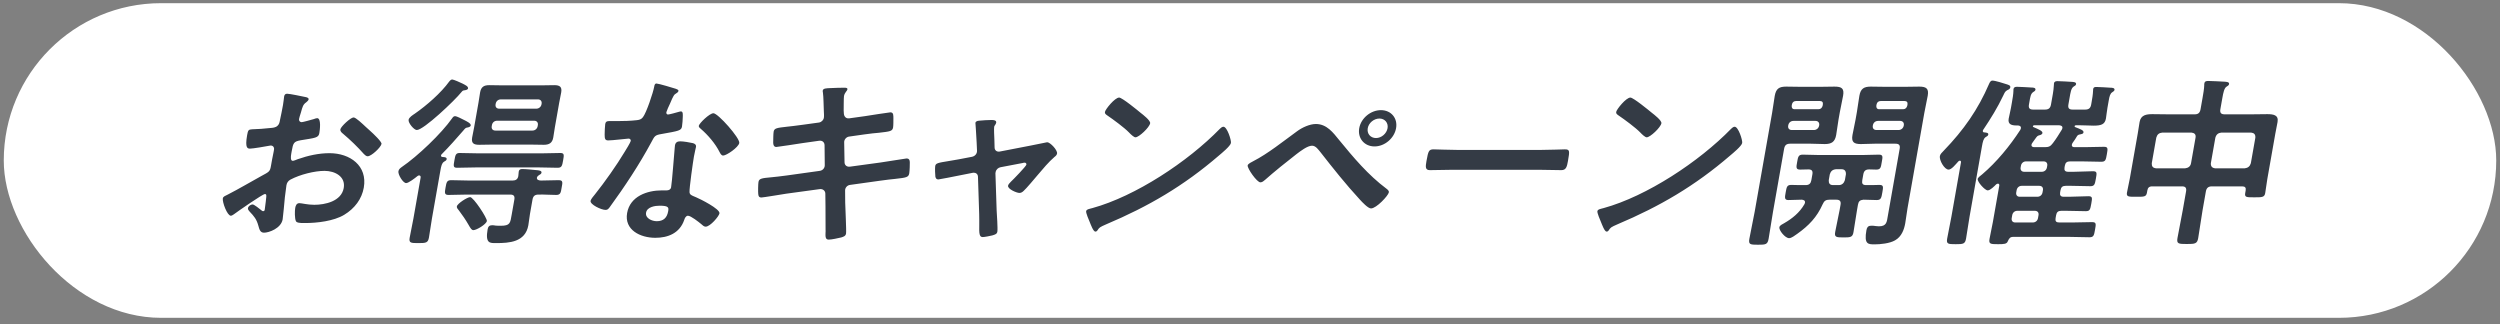
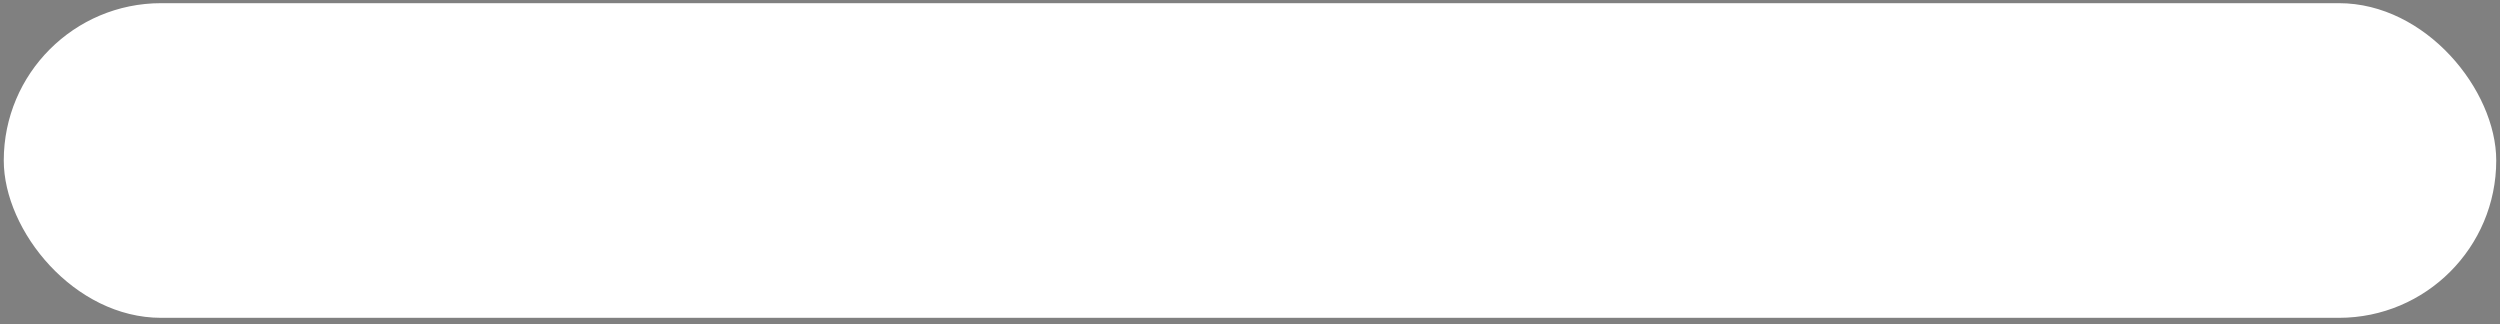
<svg xmlns="http://www.w3.org/2000/svg" width="378" height="49" viewBox="0 0 378 49" fill="none">
  <rect x="0" y="0" width="378" height="49" fill="#808080" stroke="none" />
  <rect x="0.569" y="0.48" width="376.862" height="47.575" rx="23.787" fill="white" />
-   <path d="M55.309 19.19C55.504 19.356 55.694 19.549 55.889 19.714C56.542 20.293 57.738 21.451 57.685 21.755C57.592 22.279 56.15 23.63 55.59 23.63C55.366 23.63 55.176 23.437 55.032 23.299C54.051 22.196 52.999 21.175 51.853 20.21C51.681 20.073 51.412 19.852 51.466 19.549C51.539 19.135 53.014 17.756 53.462 17.756C53.798 17.756 54.781 18.694 55.309 19.19ZM40.224 30.11C40.283 29.613 40.332 29.338 40.052 29.338C39.716 29.338 35.917 31.985 35.368 32.398C35.241 32.481 35.049 32.619 34.909 32.619C34.349 32.619 33.594 30.551 33.691 29.999C33.745 29.696 34.067 29.613 34.437 29.42C36.161 28.538 37.82 27.545 39.525 26.608C40.701 25.974 40.818 25.946 40.968 25.091L41.134 24.154C41.207 23.74 41.308 23.326 41.381 22.913L41.429 22.637C41.492 22.279 41.289 22.003 40.925 22.003C40.869 22.003 40.808 22.03 40.752 22.03C40.201 22.141 38.238 22.471 37.818 22.471C37.454 22.471 37.011 22.444 37.366 20.431C37.498 19.686 37.573 19.576 38.11 19.549C38.983 19.521 39.972 19.466 40.86 19.356C41.229 19.328 41.654 19.3 41.954 19.025C42.222 18.776 42.27 18.501 42.324 18.197C42.488 17.425 42.652 16.653 42.788 15.881C42.886 15.33 42.941 14.695 42.961 14.585C43 14.364 43.118 14.171 43.398 14.171C43.818 14.171 45.626 14.558 46.166 14.668C46.33 14.695 46.707 14.778 46.663 15.026C46.634 15.192 46.437 15.357 46.305 15.467C45.827 15.798 45.741 16.129 45.506 16.984C45.449 17.15 45.382 17.37 45.31 17.618C45.291 17.729 45.233 17.894 45.214 18.004C45.17 18.253 45.355 18.473 45.607 18.473C45.803 18.473 47.16 18.087 47.454 18.004C47.604 17.949 47.814 17.866 47.954 17.866C48.598 17.866 48.366 19.659 48.284 20.128C48.157 20.845 47.681 20.845 45.49 21.203C44.42 21.396 44.33 21.589 44.106 22.858L44.038 23.244C43.956 23.712 43.905 24.319 44.269 24.319C44.409 24.319 44.83 24.154 45.012 24.071C46.594 23.519 48.197 23.161 49.821 23.161C52.929 23.161 55.589 25.064 55.006 28.372C54.704 30.082 53.64 31.516 52.041 32.481C50.443 33.446 47.875 33.722 46.195 33.722H45.859C45.411 33.722 44.828 33.694 44.736 33.419C44.552 33.033 44.556 31.902 44.638 31.433C44.701 31.075 44.849 30.716 45.269 30.716C45.605 30.716 46.485 30.965 47.521 30.965C49.145 30.965 51.617 30.441 51.972 28.428C52.279 26.69 50.637 25.836 49.069 25.836C47.557 25.836 45.36 26.387 43.908 27.159C43.566 27.352 43.377 27.628 43.309 28.014C43.251 28.345 43.112 29.448 43.072 29.834C43.026 30.413 42.785 32.895 42.736 33.17C42.498 34.522 40.673 35.183 39.917 35.183C39.301 35.183 39.207 34.604 39.066 34.136C38.793 33.143 38.422 32.702 37.737 31.985C37.621 31.847 37.454 31.681 37.493 31.461C37.547 31.157 37.927 30.909 38.207 30.909C38.403 30.909 39.266 31.571 39.484 31.764C39.553 31.847 39.679 31.93 39.791 31.93C39.959 31.93 40.006 31.819 40.026 31.709C40.03 31.681 40.174 30.551 40.184 30.496C40.208 30.358 40.204 30.22 40.224 30.11ZM81.399 25.312H72.075C71.095 25.312 70.078 25.367 69.098 25.367C68.482 25.367 68.568 25.036 68.709 24.236C68.845 23.464 68.903 23.133 69.492 23.133C70.472 23.133 71.47 23.188 72.45 23.188H81.774C82.754 23.188 83.743 23.133 84.724 23.133C85.34 23.133 85.286 23.437 85.145 24.236C85.004 25.036 84.946 25.367 84.33 25.367C83.35 25.367 82.379 25.312 81.399 25.312ZM70.765 13.372C70.731 13.565 70.441 13.62 70.268 13.648C70.011 13.675 69.95 13.703 69.772 13.923C68.764 15.192 64.056 19.659 63.02 19.659C62.6 19.659 61.698 18.584 61.78 18.115C61.849 17.729 62.411 17.398 62.73 17.177C64.484 15.964 66.7 14.034 67.925 12.324C68.137 12.076 68.231 12.021 68.399 12.021C68.567 12.021 69.66 12.489 69.916 12.627C70.274 12.82 70.823 13.041 70.765 13.372ZM73.614 33.419C73.526 33.915 72.055 34.797 71.579 34.797C71.327 34.797 71.17 34.577 70.829 33.97C70.423 33.253 69.887 32.481 69.388 31.819C69.249 31.654 69.036 31.433 69.075 31.213C69.153 30.771 70.667 29.806 71.087 29.806C71.591 29.806 73.687 33.005 73.614 33.419ZM80.768 18.253H75.168C74.748 18.253 74.448 18.528 74.379 18.914L74.35 19.08C74.282 19.466 74.486 19.742 74.906 19.742H80.506C80.898 19.742 81.226 19.466 81.294 19.08L81.323 18.914C81.391 18.528 81.16 18.253 80.768 18.253ZM81.878 15.771L81.892 15.688C81.96 15.302 81.729 15.026 81.337 15.026H75.737C75.317 15.026 75.016 15.302 74.948 15.688L74.934 15.771C74.866 16.157 75.069 16.433 75.489 16.433H81.089C81.481 16.433 81.81 16.157 81.878 15.771ZM84.553 15.523L83.897 19.245C83.805 19.769 83.745 20.265 83.653 20.789C83.507 21.617 83.038 21.892 82.226 21.892C81.638 21.892 81.027 21.865 80.411 21.865H74.251C73.663 21.865 73.042 21.892 72.454 21.892C71.642 21.892 71.233 21.672 71.389 20.789C71.481 20.265 71.597 19.769 71.689 19.245L72.346 15.523C72.438 14.999 72.497 14.502 72.59 13.979C72.74 13.124 73.176 12.876 73.988 12.876C74.604 12.876 75.215 12.903 75.831 12.903H81.991C82.607 12.903 83.2 12.876 83.816 12.876C84.628 12.876 85.004 13.124 84.854 13.979C84.761 14.502 84.646 14.999 84.553 15.523ZM81.805 27.297C82.701 27.297 83.579 27.242 84.475 27.242C85.175 27.242 85.051 27.628 84.92 28.372C84.798 29.062 84.781 29.475 84.109 29.475C83.213 29.475 82.332 29.393 81.431 29.42C80.871 29.42 80.608 29.641 80.511 30.192L80.132 32.343C80.029 32.922 79.988 33.474 79.886 34.053C79.434 36.617 77.002 36.755 75.014 36.755C74.09 36.755 73.347 36.838 73.731 34.66C73.804 34.246 74.006 34.053 74.426 34.053C74.566 34.053 74.785 34.08 74.92 34.108C75.195 34.136 75.448 34.136 75.7 34.136C77.156 34.136 77.144 33.722 77.373 32.426L77.767 30.192C77.864 29.641 77.679 29.42 77.147 29.42H70.539C69.643 29.42 68.709 29.475 67.813 29.475C67.169 29.475 67.232 29.117 67.364 28.372C67.505 27.573 67.563 27.242 68.207 27.242C69.131 27.242 70.017 27.297 70.913 27.297H77.521C77.969 27.297 78.283 27.104 78.366 26.635C78.405 26.415 78.407 26.084 78.432 25.946C78.49 25.615 78.696 25.56 78.976 25.56C79.536 25.56 80.552 25.67 81.13 25.725C81.406 25.753 81.933 25.78 81.874 26.111C81.84 26.304 81.658 26.387 81.47 26.497C81.344 26.58 81.207 26.718 81.183 26.856C81.12 27.214 81.525 27.297 81.805 27.297ZM66.802 23.299C66.737 23.354 66.699 23.409 66.684 23.492C66.655 23.657 66.757 23.712 66.921 23.74C67.145 23.74 67.588 23.767 67.534 24.071C67.5 24.264 67.35 24.319 67.13 24.457C66.811 24.677 66.72 25.036 66.579 25.836L65.31 33.033C65.14 33.998 65.031 34.935 64.86 35.9C64.715 36.728 64.402 36.755 63.254 36.755C62.162 36.755 61.798 36.755 61.939 35.956C62.114 34.963 62.34 33.998 62.51 33.033L63.594 26.883C63.628 26.69 63.574 26.525 63.377 26.525C63.266 26.525 63.205 26.552 63.106 26.635C62.777 26.911 61.773 27.683 61.409 27.683C60.933 27.683 60.154 26.387 60.241 25.891C60.295 25.587 60.52 25.422 60.745 25.256C63.132 23.63 66.731 20.21 68.376 17.866C68.489 17.701 68.598 17.563 68.822 17.563C69.046 17.563 69.79 17.949 70.227 18.17C70.482 18.308 71.236 18.639 71.178 18.97C71.144 19.163 70.877 19.245 70.704 19.273C70.386 19.328 70.382 19.356 70.029 19.769C68.942 21.01 67.959 22.141 66.802 23.299ZM99.747 31.102C99.075 31.102 97.841 31.268 97.686 32.15C97.535 33.005 98.577 33.446 99.305 33.446C100.313 33.446 100.854 32.922 101.024 31.957C101.121 31.406 101.147 31.102 99.747 31.102ZM102.835 21.369C103.367 21.369 104.29 21.534 104.774 21.644C105.068 21.727 105.291 21.892 105.232 22.223C105.223 22.279 105.021 23.106 104.919 23.685C104.778 24.484 104.217 28.455 104.255 29.034C104.266 29.448 104.611 29.558 105.002 29.724C105.081 29.751 105.183 29.806 105.262 29.834C105.863 30.082 108.899 31.599 108.783 32.261C108.705 32.702 107.392 34.273 106.692 34.273C106.412 34.273 106.203 34.025 106.032 33.887C105.665 33.584 104.463 32.619 104.015 32.619C103.707 32.619 103.527 33.005 103.455 33.253C102.765 35.266 100.991 35.956 99.087 35.956C96.819 35.956 94.368 34.77 94.82 32.205C95.267 29.669 97.859 28.786 100.071 28.786H100.799C101.135 28.786 101.411 28.648 101.47 28.317C101.625 27.435 101.91 23.437 102.016 22.361C102.04 22.223 102.032 22.113 102.056 21.975C102.134 21.534 102.415 21.369 102.835 21.369ZM107.868 17.122C108.568 17.122 111.906 20.9 111.779 21.617C111.663 22.279 109.848 23.519 109.344 23.519C109.064 23.519 108.921 23.216 108.815 23.023C108.176 21.727 107.037 20.403 105.943 19.466C105.845 19.383 105.622 19.218 105.656 19.025C105.724 18.639 107.28 17.122 107.868 17.122ZM99.252 12.627C99.56 12.627 101.768 13.289 102.191 13.427C102.322 13.482 102.615 13.565 102.581 13.758C102.547 13.951 102.332 14.061 102.045 14.254C101.787 14.447 101.421 15.412 101.284 15.716C101.161 15.936 100.781 16.819 100.757 16.957C100.723 17.15 100.806 17.315 101.002 17.315C101.198 17.315 102.404 16.984 102.671 16.901C102.76 16.874 102.876 16.846 102.96 16.846C103.296 16.846 103.237 17.343 103.235 17.674C103.223 18.059 103.185 18.749 103.117 19.135C103.01 19.742 102.664 19.797 100.006 20.265C98.968 20.431 98.962 20.624 98.466 21.534C96.636 24.926 94.461 28.207 92.171 31.351C91.954 31.626 91.851 31.737 91.543 31.737C90.927 31.737 89.192 30.937 89.294 30.358C89.338 30.11 89.794 29.586 89.973 29.365C91.447 27.518 93.238 24.981 94.428 22.995C94.622 22.692 95.33 21.534 95.369 21.313C95.398 21.148 95.292 20.955 95.04 20.955C94.816 20.955 92.611 21.231 91.967 21.231C91.491 21.231 91.423 20.983 91.423 20.348C91.425 20.017 91.46 19.025 91.509 18.749C91.572 18.39 91.783 18.308 92.091 18.308H93.379C94.331 18.308 95.316 18.28 96.287 18.17C96.661 18.115 96.918 18.087 97.205 17.729C97.746 17.039 98.762 13.979 98.918 13.096C98.952 12.903 99 12.627 99.252 12.627ZM121.415 18.859L123.826 18.528C124.199 18.473 124.505 18.17 124.568 17.811C124.592 17.674 124.589 17.536 124.59 17.37L124.562 16.736C124.525 15.992 124.525 14.723 124.427 14.006C124.414 13.923 124.377 13.813 124.397 13.703C124.46 13.344 124.936 13.344 125.641 13.317C126.318 13.289 126.994 13.262 127.666 13.262C127.834 13.262 128.17 13.262 128.127 13.51C128.078 13.786 127.708 13.979 127.611 14.53C127.562 14.806 127.575 16.322 127.563 16.708L127.592 17.177C127.626 17.618 127.904 17.949 128.39 17.894L130.772 17.563C131.29 17.48 134.458 16.984 134.626 16.984C135.13 16.984 135.07 17.48 135.082 17.894C135.079 18.225 135.088 18.97 135.034 19.273C134.932 19.852 134.563 19.88 132.905 20.073C132.336 20.128 131.626 20.183 130.706 20.321L128.379 20.652C127.95 20.707 127.625 21.12 127.641 21.506L127.694 24.54C127.7 24.981 128.043 25.256 128.501 25.201L133.149 24.567C133.635 24.512 136.924 23.96 137.064 23.96C137.596 23.96 137.579 24.374 137.556 24.981C137.565 25.091 137.545 25.201 137.549 25.339C137.533 25.587 137.521 25.974 137.482 26.194C137.375 26.801 137.085 26.856 135.343 27.049C134.774 27.104 134.031 27.187 133.055 27.325L128.519 27.959C128.089 28.014 127.769 28.4 127.78 28.814L127.795 30.634C127.804 31.378 127.994 34.908 127.921 35.321C127.853 35.707 127.53 35.79 127.203 35.9C126.735 36.011 125.744 36.231 125.296 36.231C124.764 36.231 124.801 35.707 124.824 35.101C124.843 34.99 124.834 34.88 124.826 34.77C124.824 33.667 124.82 32.261 124.814 31.185L124.79 29.255C124.779 28.841 124.413 28.538 123.955 28.593L118.905 29.282C118.359 29.365 115.387 29.861 115.135 29.861C114.743 29.861 114.67 29.641 114.645 29.31C114.609 29.034 114.627 27.821 114.681 27.518C114.773 26.994 115.147 26.939 116.655 26.801C117.225 26.746 117.995 26.663 119 26.525L123.937 25.836C124.395 25.78 124.715 25.394 124.704 24.981L124.674 21.975C124.673 21.506 124.334 21.203 123.816 21.286L121.288 21.644C120.77 21.727 117.546 22.223 117.378 22.223C117.014 22.223 116.905 21.892 116.907 21.561C116.919 21.175 116.916 20.238 116.975 19.907C117.067 19.383 117.469 19.328 118.954 19.163C119.552 19.107 120.383 18.997 121.415 18.859ZM144.914 24.098L146.942 23.712C147.405 23.63 147.753 23.244 147.724 22.775L147.667 21.506C147.663 21.369 147.61 20.403 147.555 19.604C147.535 19.08 147.473 18.639 147.483 18.584C147.526 18.335 147.788 18.28 147.989 18.253C148.559 18.197 149.352 18.142 149.912 18.142C150.22 18.142 150.691 18.17 150.623 18.556C150.604 18.666 150.529 18.776 150.486 18.859C150.41 18.97 150.34 19.052 150.32 19.163C150.272 19.438 150.328 20.707 150.349 21.065L150.382 22.306C150.388 22.747 150.737 22.995 151.171 22.913L155.868 22.003C156.157 21.948 158.307 21.506 158.335 21.506C158.783 21.506 159.918 22.692 159.826 23.216C159.787 23.437 159.618 23.602 159.425 23.74C158.566 24.484 157.681 25.532 156.938 26.415C156.547 26.883 155.13 28.566 154.769 28.869C154.567 29.062 154.38 29.172 154.128 29.172C153.736 29.172 152.326 28.593 152.418 28.069C152.457 27.849 152.72 27.628 152.861 27.462C153.194 27.159 155.145 25.146 155.189 24.898C155.218 24.733 155.103 24.595 154.935 24.595C154.823 24.595 154.706 24.622 154.617 24.65L151.285 25.284C150.939 25.339 150.606 25.643 150.543 26.001L150.509 26.194L150.693 31.819C150.726 32.426 150.879 34.577 150.801 35.018C150.738 35.376 150.499 35.459 150.027 35.597C149.704 35.68 148.863 35.845 148.583 35.845C148.079 35.845 148.031 35.321 148.064 34.025C148.058 33.584 148.076 33.005 148.052 32.343L147.868 26.718C147.852 26.332 147.583 26.111 147.219 26.111C147.163 26.111 147.046 26.139 147.018 26.139L144.929 26.552C144.551 26.635 141.999 27.132 141.887 27.132C141.579 27.132 141.496 26.966 141.428 26.718C141.388 26.47 141.354 25.394 141.402 25.119C141.48 24.677 141.77 24.622 143.47 24.347C143.872 24.291 144.335 24.209 144.914 24.098ZM184.983 19.163C185.543 19.163 186.191 21.203 186.118 21.617C186.035 22.085 184.726 23.161 184.298 23.519C178.951 28.124 173.646 31.213 167.261 33.915C166.26 34.356 166.227 34.384 165.92 34.852C165.845 34.963 165.751 35.018 165.611 35.018C165.303 35.018 164.909 33.915 164.772 33.584C164.652 33.308 164.175 32.205 164.224 31.93C164.277 31.626 164.791 31.571 165.174 31.461C171.678 29.669 179.597 24.457 184.453 19.466C184.59 19.328 184.787 19.163 184.983 19.163ZM169.213 14.751C169.661 14.751 172.008 16.681 172.472 17.067C172.792 17.315 173.976 18.225 173.903 18.639C173.791 19.273 172.213 20.762 171.681 20.762C171.457 20.762 170.998 20.348 170.692 20.017C170.03 19.328 168.321 18.059 167.42 17.453C167.22 17.315 167.021 17.177 167.065 16.929C167.137 16.515 168.569 14.751 169.213 14.751ZM208.573 17.922C207.733 17.922 206.944 18.584 206.803 19.383C206.657 20.21 207.213 20.872 208.053 20.872C208.865 20.872 209.653 20.21 209.799 19.383C209.94 18.584 209.385 17.922 208.573 17.922ZM208.796 16.653C210.336 16.653 211.354 17.866 211.087 19.383C210.82 20.9 209.369 22.141 207.829 22.141C206.289 22.141 205.248 20.9 205.515 19.383C205.782 17.866 207.256 16.653 208.796 16.653ZM198.963 18.749C200.615 18.749 201.586 20.073 202.46 21.148C204.625 23.795 206.869 26.47 209.641 28.538C209.813 28.676 210.035 28.841 209.992 29.089C209.904 29.586 208.108 31.516 207.296 31.516C206.848 31.516 205.954 30.551 205.625 30.192C203.509 27.904 201.561 25.45 199.642 22.995C199.341 22.637 198.944 22.03 198.384 22.03C197.684 22.03 196.614 22.858 196.033 23.299C194.705 24.319 192.518 26.084 191.287 27.187C191.09 27.352 190.855 27.573 190.575 27.573C190.043 27.573 188.569 25.45 188.647 25.008C188.691 24.76 189.272 24.484 189.487 24.374C191.702 23.244 194.054 21.341 196.108 19.852C196.883 19.273 198.039 18.749 198.963 18.749ZM220.236 22.665H233.116C234.404 22.665 236.238 22.582 236.602 22.582C237.358 22.582 237.348 22.802 237.08 24.319C236.925 25.201 236.804 25.725 236.076 25.725C234.9 25.725 233.734 25.67 232.586 25.67H219.706C218.558 25.67 217.372 25.725 216.196 25.725C215.468 25.725 215.533 25.201 215.683 24.347C215.956 22.802 216.05 22.582 216.778 22.582C217.142 22.582 219.06 22.665 220.236 22.665ZM262.283 19.163C262.843 19.163 263.492 21.203 263.419 21.617C263.336 22.085 262.026 23.161 261.599 23.519C256.251 28.124 250.947 31.213 244.562 33.915C243.56 34.356 243.528 34.384 243.221 34.852C243.145 34.963 243.052 35.018 242.912 35.018C242.604 35.018 242.21 33.915 242.073 33.584C241.953 33.308 241.476 32.205 241.524 31.93C241.578 31.626 242.092 31.571 242.475 31.461C248.979 29.669 256.898 24.457 261.754 19.466C261.89 19.328 262.087 19.163 262.283 19.163ZM246.513 14.751C246.961 14.751 249.309 16.681 249.773 17.067C250.093 17.315 251.277 18.225 251.204 18.639C251.092 19.273 249.513 20.762 248.981 20.762C248.757 20.762 248.298 20.348 247.993 20.017C247.33 19.328 245.622 18.059 244.721 17.453C244.521 17.315 244.322 17.177 244.365 16.929C244.438 16.515 245.869 14.751 246.513 14.751ZM283.181 18.942L283.171 18.997C283.103 19.383 283.306 19.659 283.726 19.659H287.058C287.45 19.659 287.779 19.383 287.847 18.997L287.857 18.942C287.925 18.556 287.693 18.28 287.301 18.28H283.969C283.549 18.28 283.249 18.556 283.181 18.942ZM288.377 15.992L288.411 15.798C288.469 15.467 288.307 15.274 287.971 15.274H284.359C284.023 15.274 283.793 15.467 283.735 15.798L283.701 15.992C283.675 16.295 283.805 16.515 284.141 16.515H287.753C288.089 16.515 288.295 16.295 288.377 15.992ZM286.582 21.727H283.474C282.774 21.727 282.064 21.782 281.364 21.782C280.3 21.782 279.905 21.479 280.095 20.403C280.231 19.631 280.423 18.859 280.559 18.087L280.759 16.957C280.905 16.129 280.994 15.302 281.14 14.475C281.33 13.399 281.831 13.096 282.867 13.096C283.595 13.096 284.291 13.124 284.991 13.124H288.099C288.799 13.124 289.475 13.096 290.175 13.096C291.239 13.096 291.667 13.372 291.472 14.475C291.322 15.33 291.11 16.212 290.959 17.067L288.416 31.488C288.285 32.233 288.205 33.005 288.074 33.749C287.903 34.715 287.518 35.79 286.525 36.342C285.714 36.81 284.318 36.948 283.422 36.948C282.442 36.948 281.831 36.921 282.2 34.825C282.268 34.439 282.406 34.136 282.882 34.136H283.246C283.493 34.163 283.847 34.218 284.099 34.218C285.275 34.218 285.285 33.529 285.435 32.674L287.229 22.499C287.327 21.948 287.142 21.727 286.582 21.727ZM270.385 18.942L270.375 18.997C270.307 19.383 270.51 19.659 270.93 19.659H274.262C274.654 19.659 274.983 19.383 275.051 18.997L275.061 18.942C275.129 18.556 274.897 18.28 274.505 18.28H271.173C270.753 18.28 270.453 18.556 270.385 18.942ZM275.581 15.992L275.615 15.798C275.673 15.467 275.511 15.274 275.175 15.274H271.563C271.227 15.274 270.997 15.467 270.939 15.798L270.905 15.992C270.879 16.295 271.009 16.515 271.345 16.515H274.957C275.293 16.515 275.499 16.295 275.581 15.992ZM269.757 22.499L268.075 32.04C267.837 33.391 267.655 34.742 267.416 36.093C267.261 36.976 266.976 37.003 265.8 37.003C264.652 37.003 264.349 36.976 264.5 36.121C264.743 34.742 265.065 33.391 265.303 32.04L267.943 17.067C268.094 16.212 268.189 15.357 268.339 14.502C268.534 13.399 269.007 13.096 270.071 13.096C270.799 13.096 271.495 13.124 272.195 13.124H275.303C276.003 13.124 276.679 13.096 277.379 13.096C278.471 13.096 278.871 13.372 278.676 14.475C278.53 15.302 278.329 16.129 278.183 16.957L277.983 18.087C277.847 18.859 277.767 19.631 277.631 20.403C277.446 21.451 276.94 21.782 275.904 21.782C275.204 21.782 274.486 21.727 273.786 21.727H270.678C270.118 21.727 269.855 21.948 269.757 22.499ZM277.162 27.986H278.03C278.506 27.986 278.811 27.683 278.945 27.242L279.101 26.36C279.127 25.891 278.929 25.587 278.453 25.587H277.585C277.071 25.643 276.803 25.891 276.665 26.36L276.509 27.242C276.482 27.711 276.658 27.986 277.162 27.986ZM280.921 30.965L280.785 31.737C280.585 32.867 280.447 33.97 280.247 35.101C280.111 35.873 279.798 35.9 278.734 35.9C277.586 35.9 277.344 35.845 277.485 35.045C277.68 33.943 277.958 32.84 278.153 31.737L278.289 30.965C278.386 30.413 278.173 30.192 277.641 30.192H276.633C276.073 30.192 275.82 30.358 275.587 30.882C274.71 32.84 273.506 34.108 271.715 35.376C271.396 35.597 270.875 36.011 270.511 36.011C269.923 36.011 268.956 34.825 269.039 34.356C269.087 34.08 269.513 33.887 269.762 33.749C271.008 33.033 272.088 32.15 272.81 30.909C272.853 30.827 272.896 30.744 272.91 30.661C272.969 30.33 272.736 30.22 272.433 30.192C271.761 30.192 271.079 30.247 270.407 30.247C269.763 30.247 269.864 29.834 269.995 29.089C270.141 28.262 270.195 27.959 270.839 27.959C271.455 27.959 272.341 28.014 273.018 27.986C273.55 27.986 273.79 27.738 273.877 27.242L274.033 26.36C274.12 25.863 273.968 25.615 273.436 25.615C273.016 25.615 272.591 25.643 272.171 25.643C271.499 25.643 271.595 25.256 271.726 24.512C271.858 23.767 271.898 23.381 272.57 23.381C273.382 23.381 274.184 23.437 274.968 23.437H281.66C282.472 23.437 283.294 23.381 284.106 23.381C284.778 23.381 284.649 23.795 284.522 24.512C284.391 25.256 284.379 25.643 283.707 25.643C283.343 25.643 282.984 25.615 282.62 25.615C282.088 25.615 281.825 25.836 281.733 26.36L281.577 27.242C281.49 27.738 281.614 27.986 282.146 27.986C282.701 28.014 283.691 27.959 284.167 27.959C284.811 27.959 284.757 28.262 284.611 29.089C284.466 29.917 284.407 30.247 283.763 30.247C283.483 30.247 282.093 30.192 281.757 30.192C281.215 30.247 281.013 30.441 280.921 30.965ZM296.106 24.402C295.654 24.898 295.075 25.643 294.627 25.643C293.983 25.643 293.2 24.209 293.307 23.602C293.36 23.299 293.661 23.023 293.901 22.775C296.914 19.659 299.088 16.543 300.748 12.682C300.843 12.462 300.976 12.186 301.256 12.186C301.676 12.186 302.975 12.6 303.399 12.738C303.636 12.82 304.013 12.903 303.96 13.206C303.921 13.427 303.734 13.537 303.523 13.62C303.153 13.813 303.081 14.061 302.906 14.42C302.015 16.295 301.038 17.866 299.859 19.631C299.826 19.659 299.817 19.714 299.807 19.769C299.778 19.935 299.875 20.017 300.015 20.017C300.234 20.045 300.682 20.045 300.629 20.348C300.595 20.541 300.412 20.624 300.225 20.734C299.906 20.955 299.8 21.396 299.664 22.168L297.797 32.757C297.602 33.86 297.464 34.963 297.269 36.066C297.123 36.893 296.839 36.921 295.691 36.921C294.543 36.921 294.267 36.893 294.413 36.066C294.608 34.963 294.858 33.86 295.053 32.757L296.497 24.567C296.521 24.429 296.489 24.291 296.321 24.291C296.237 24.291 296.172 24.347 296.106 24.402ZM307.298 21.589C307.222 21.699 307.185 21.755 307.165 21.865C307.112 22.168 307.349 22.251 307.601 22.251H309.169C309.757 22.251 310.029 22.141 310.396 21.644C310.905 20.983 311.302 20.321 311.731 19.631C311.774 19.549 311.811 19.493 311.831 19.383C311.889 19.052 311.624 18.97 311.349 18.942H307.569C307.485 18.942 307.391 18.997 307.376 19.08C307.362 19.163 307.413 19.19 307.464 19.218C308.218 19.549 308.874 19.797 308.816 20.128C308.786 20.293 308.571 20.403 308.426 20.431C308.015 20.541 308.038 20.569 307.633 21.12C307.557 21.231 307.444 21.396 307.298 21.589ZM304.248 32.536L304.17 32.977C304.102 33.364 304.305 33.639 304.697 33.639H307.357C307.777 33.639 308.078 33.364 308.146 32.977L308.224 32.536C308.292 32.15 308.088 31.874 307.668 31.874H305.008C304.616 31.874 304.316 32.15 304.248 32.536ZM304.914 28.759L304.855 29.089C304.787 29.475 304.991 29.751 305.383 29.751H308.043C308.463 29.751 308.763 29.475 308.831 29.089L308.89 28.759C308.958 28.372 308.754 28.097 308.334 28.097H305.674C305.282 28.097 304.982 28.372 304.914 28.759ZM305.565 25.064L305.521 25.312C305.453 25.698 305.657 25.974 306.049 25.974H308.709C309.129 25.974 309.429 25.698 309.497 25.312L309.541 25.064C309.609 24.677 309.406 24.402 308.986 24.402H306.326C305.934 24.402 305.633 24.677 305.565 25.064ZM305.454 19.659C305.497 19.576 305.539 19.493 305.554 19.411C305.607 19.107 305.403 18.997 305.128 18.97H304.876C304.12 18.97 303.566 18.776 303.712 17.949C303.789 17.508 303.948 16.929 304.059 16.295L304.205 15.467C304.312 14.861 304.414 14.282 304.432 13.703C304.419 13.62 304.434 13.537 304.448 13.455C304.502 13.151 304.759 13.124 304.983 13.124C305.403 13.124 306.704 13.206 307.175 13.234C307.399 13.234 307.814 13.262 307.761 13.565C307.732 13.73 307.605 13.813 307.418 13.923C307.038 14.171 306.978 14.668 306.837 15.467L306.779 15.798C306.682 16.35 306.867 16.57 307.427 16.57H309.191C309.751 16.57 310.014 16.35 310.111 15.798L310.393 14.199C310.471 13.758 310.516 13.344 310.547 12.848C310.562 12.765 310.548 12.682 310.563 12.6C310.616 12.296 310.873 12.269 311.097 12.269C311.573 12.269 312.791 12.352 313.318 12.379C313.537 12.407 313.957 12.407 313.899 12.738C313.869 12.903 313.715 12.986 313.527 13.096C313.143 13.372 313.069 13.951 312.908 14.861L312.743 15.798C312.646 16.35 312.831 16.57 313.391 16.57H315.267C315.827 16.57 316.09 16.35 316.187 15.798L316.24 15.495C316.347 14.889 316.449 14.309 316.472 13.703C316.482 13.648 316.474 13.537 316.483 13.482C316.542 13.151 316.766 13.151 317.018 13.151C317.41 13.151 318.711 13.234 319.126 13.262C319.35 13.262 319.765 13.289 319.712 13.592C319.683 13.758 319.561 13.813 319.369 13.951C319.055 14.144 318.949 14.585 318.852 15.137L318.647 16.295C318.536 16.929 318.485 17.536 318.417 17.922C318.256 18.832 317.667 18.997 316.519 18.997C315.959 18.997 315.297 18.942 314.485 18.942H313.869C313.785 18.942 313.691 18.997 313.676 19.08C313.667 19.135 313.713 19.19 313.764 19.218C314.523 19.521 315.081 19.686 315.023 20.017C314.979 20.265 314.727 20.265 314.522 20.321C314.321 20.348 314.171 20.403 314.058 20.569C313.855 20.927 313.628 21.258 313.369 21.617C313.326 21.699 313.289 21.755 313.269 21.865C313.216 22.168 313.425 22.251 313.677 22.251H315.189C316.169 22.251 317.131 22.196 318.111 22.196C318.755 22.196 318.706 22.471 318.556 23.326C318.405 24.181 318.356 24.457 317.712 24.457C316.732 24.457 315.79 24.402 314.81 24.402H312.99C312.514 24.402 312.284 24.595 312.201 25.064L312.157 25.312C312.08 25.753 312.237 25.974 312.713 25.974H313.581C314.533 25.974 315.499 25.891 316.451 25.891C317.095 25.891 317.052 26.139 316.896 27.021C316.74 27.904 316.669 28.152 316.053 28.152C315.101 28.152 314.158 28.097 313.206 28.097H312.338C311.862 28.097 311.632 28.29 311.55 28.759L311.491 29.089C311.414 29.531 311.571 29.751 312.047 29.751H312.831C313.811 29.751 314.777 29.669 315.757 29.669C316.401 29.669 316.358 29.917 316.202 30.799C316.041 31.709 315.975 31.93 315.359 31.93C314.379 31.93 313.436 31.874 312.456 31.874H311.672C311.196 31.874 310.966 32.068 310.884 32.536L310.806 32.977C310.723 33.446 310.885 33.639 311.361 33.639H313.349C314.329 33.639 315.319 33.584 316.327 33.584C316.971 33.584 316.922 33.86 316.771 34.715C316.616 35.597 316.567 35.873 315.923 35.873C314.915 35.873 313.945 35.818 312.965 35.818H304.369C303.921 35.818 303.765 36.066 303.58 36.479C303.423 36.893 303.027 36.921 302.103 36.921C300.955 36.921 300.679 36.893 300.816 36.121C300.966 35.266 301.168 34.439 301.319 33.584L302.291 28.069C302.316 27.931 302.261 27.766 302.093 27.766C301.981 27.766 301.915 27.821 301.821 27.876C301.549 28.152 300.933 28.786 300.541 28.786C300.121 28.786 298.949 27.49 299.027 27.049C299.061 26.856 299.516 26.497 299.709 26.36C301.915 24.484 303.916 22.03 305.454 19.659ZM331.284 24.677L331.965 20.817C332.052 20.321 331.811 20.1 331.345 20.045H326.949C326.435 20.1 326.172 20.321 326.029 20.817L325.348 24.677C325.322 25.146 325.502 25.394 325.996 25.45H330.392C330.878 25.394 331.202 25.146 331.284 24.677ZM340.328 24.677L341.009 20.817C341.04 20.321 340.827 20.1 340.361 20.045H335.881C335.395 20.1 335.104 20.321 334.961 20.817L334.28 24.677C334.254 25.146 334.462 25.394 334.928 25.45H339.408C339.894 25.394 340.19 25.146 340.328 24.677ZM339.011 28.179H334.447C333.915 28.179 333.624 28.4 333.527 28.951L333.026 31.792C332.778 33.198 332.614 34.604 332.366 36.011C332.215 36.865 331.874 36.893 330.642 36.893C329.382 36.893 329.079 36.865 329.235 35.983C329.478 34.604 329.782 33.198 330.03 31.792L330.531 28.951C330.628 28.4 330.443 28.179 329.911 28.179H325.431C324.927 28.179 324.748 28.4 324.675 28.814L324.621 29.117C324.505 29.779 324.174 29.751 322.998 29.751C321.878 29.751 321.481 29.779 321.597 29.117C321.719 28.428 321.901 27.711 322.028 26.994L323.224 20.21C323.326 19.631 323.4 19.052 323.507 18.446C323.697 17.37 324.556 17.26 325.452 17.26C326.292 17.26 327.155 17.288 327.995 17.288H331.831C332.363 17.288 332.626 17.067 332.723 16.515L333.02 14.833C333.141 14.144 333.268 13.427 333.281 12.876C333.268 12.793 333.282 12.71 333.302 12.6C333.36 12.269 333.617 12.241 333.897 12.241C334.429 12.241 335.786 12.324 336.37 12.352C336.617 12.379 337.093 12.379 337.034 12.71C337 12.903 336.846 12.986 336.625 13.124C336.307 13.344 336.167 13.979 336.016 14.833L335.719 16.515C335.622 17.067 335.835 17.288 336.367 17.288H340.287C341.127 17.288 341.972 17.26 342.812 17.26C343.708 17.26 344.557 17.37 344.367 18.446C344.26 19.052 344.13 19.631 344.028 20.21L342.822 27.049C342.696 27.766 342.625 28.483 342.499 29.2C342.387 29.834 342.023 29.834 340.875 29.834C339.727 29.834 339.358 29.861 339.475 29.2L339.543 28.814C339.621 28.372 339.459 28.179 339.011 28.179Z" fill="#343B45" />
</svg>